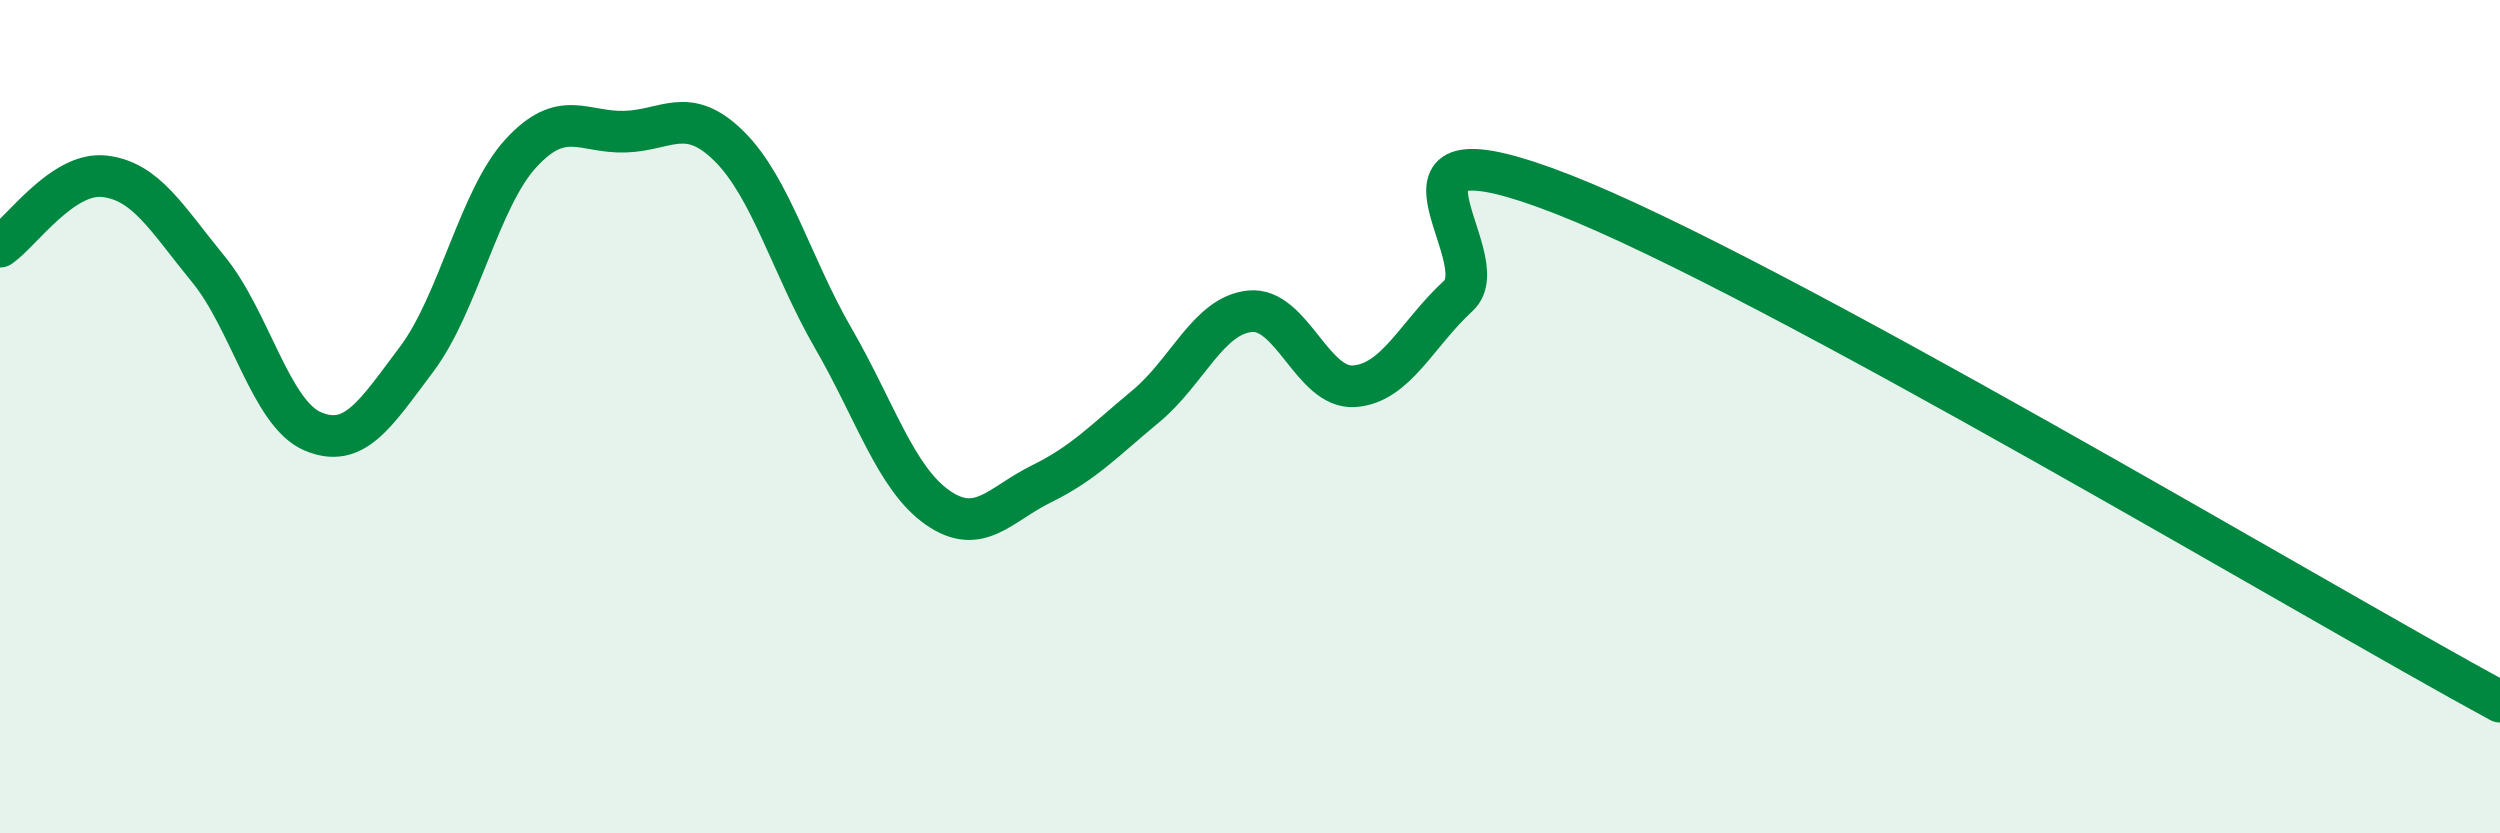
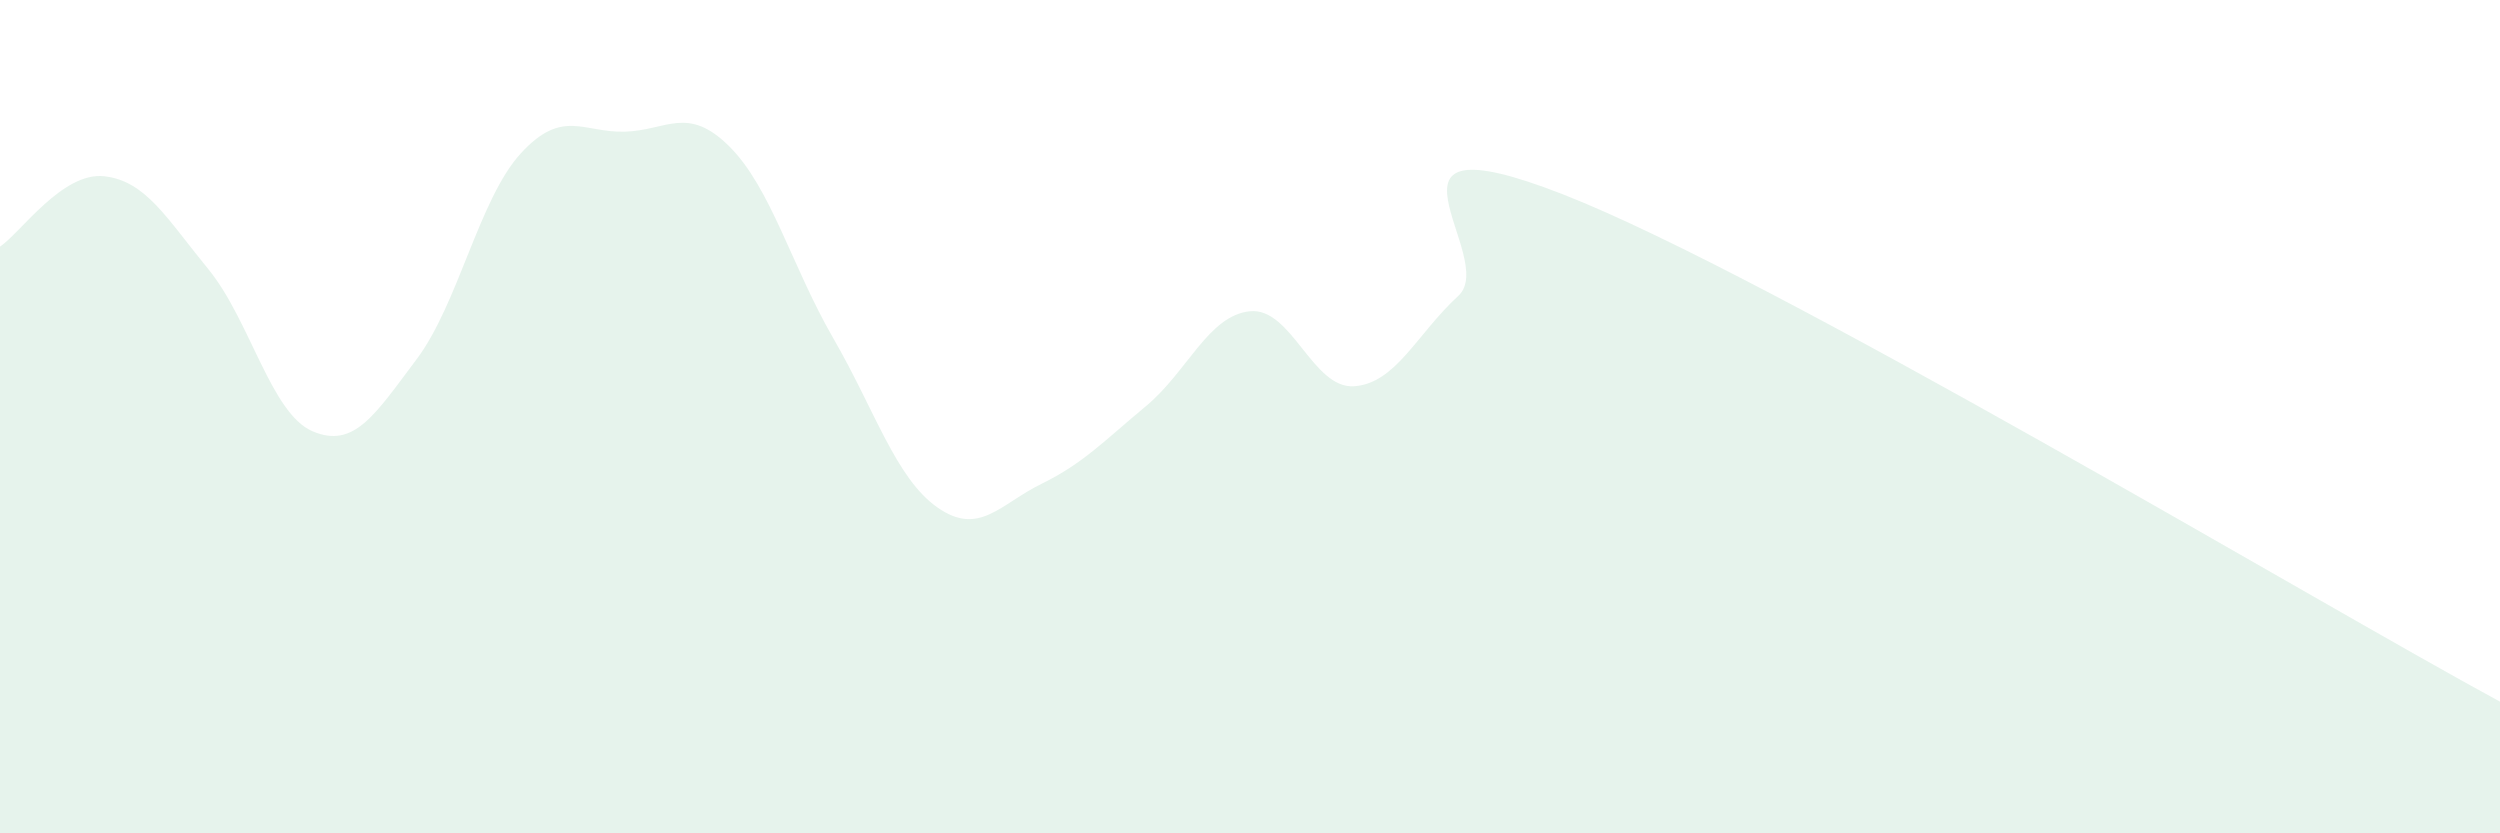
<svg xmlns="http://www.w3.org/2000/svg" width="60" height="20" viewBox="0 0 60 20">
  <path d="M 0,5.92 C 0.5,5.58 1.5,4.12 2.5,4.23 C 3.5,4.34 4,5.24 5,6.46 C 6,7.68 6.5,9.92 7.5,10.35 C 8.5,10.78 9,9.95 10,8.62 C 11,7.29 11.5,4.77 12.5,3.68 C 13.5,2.59 14,3.19 15,3.16 C 16,3.13 16.5,2.52 17.5,3.51 C 18.5,4.5 19,6.39 20,8.12 C 21,9.85 21.5,11.48 22.5,12.18 C 23.5,12.88 24,12.1 25,11.61 C 26,11.12 26.5,10.58 27.5,9.75 C 28.5,8.92 29,7.57 30,7.47 C 31,7.37 31.5,9.34 32.5,9.27 C 33.5,9.2 34,8.02 35,7.1 C 36,6.18 32.5,2.71 37.5,4.66 C 42.5,6.61 55.5,14.4 60,16.84L60 20L0 20Z" fill="#008740" opacity="0.1" stroke-linecap="round" stroke-linejoin="round" />
-   <path d="M 0,5.92 C 0.5,5.58 1.5,4.12 2.5,4.23 C 3.5,4.34 4,5.24 5,6.46 C 6,7.68 6.5,9.92 7.5,10.35 C 8.5,10.78 9,9.95 10,8.62 C 11,7.29 11.5,4.77 12.5,3.68 C 13.5,2.59 14,3.19 15,3.16 C 16,3.13 16.5,2.52 17.5,3.51 C 18.5,4.5 19,6.39 20,8.12 C 21,9.85 21.5,11.48 22.5,12.18 C 23.5,12.88 24,12.1 25,11.61 C 26,11.12 26.5,10.58 27.5,9.75 C 28.5,8.92 29,7.57 30,7.47 C 31,7.37 31.5,9.34 32.5,9.27 C 33.5,9.2 34,8.02 35,7.1 C 36,6.18 32.5,2.71 37.5,4.66 C 42.5,6.61 55.5,14.4 60,16.84" stroke="#008740" stroke-width="1" fill="none" stroke-linecap="round" stroke-linejoin="round" />
</svg>